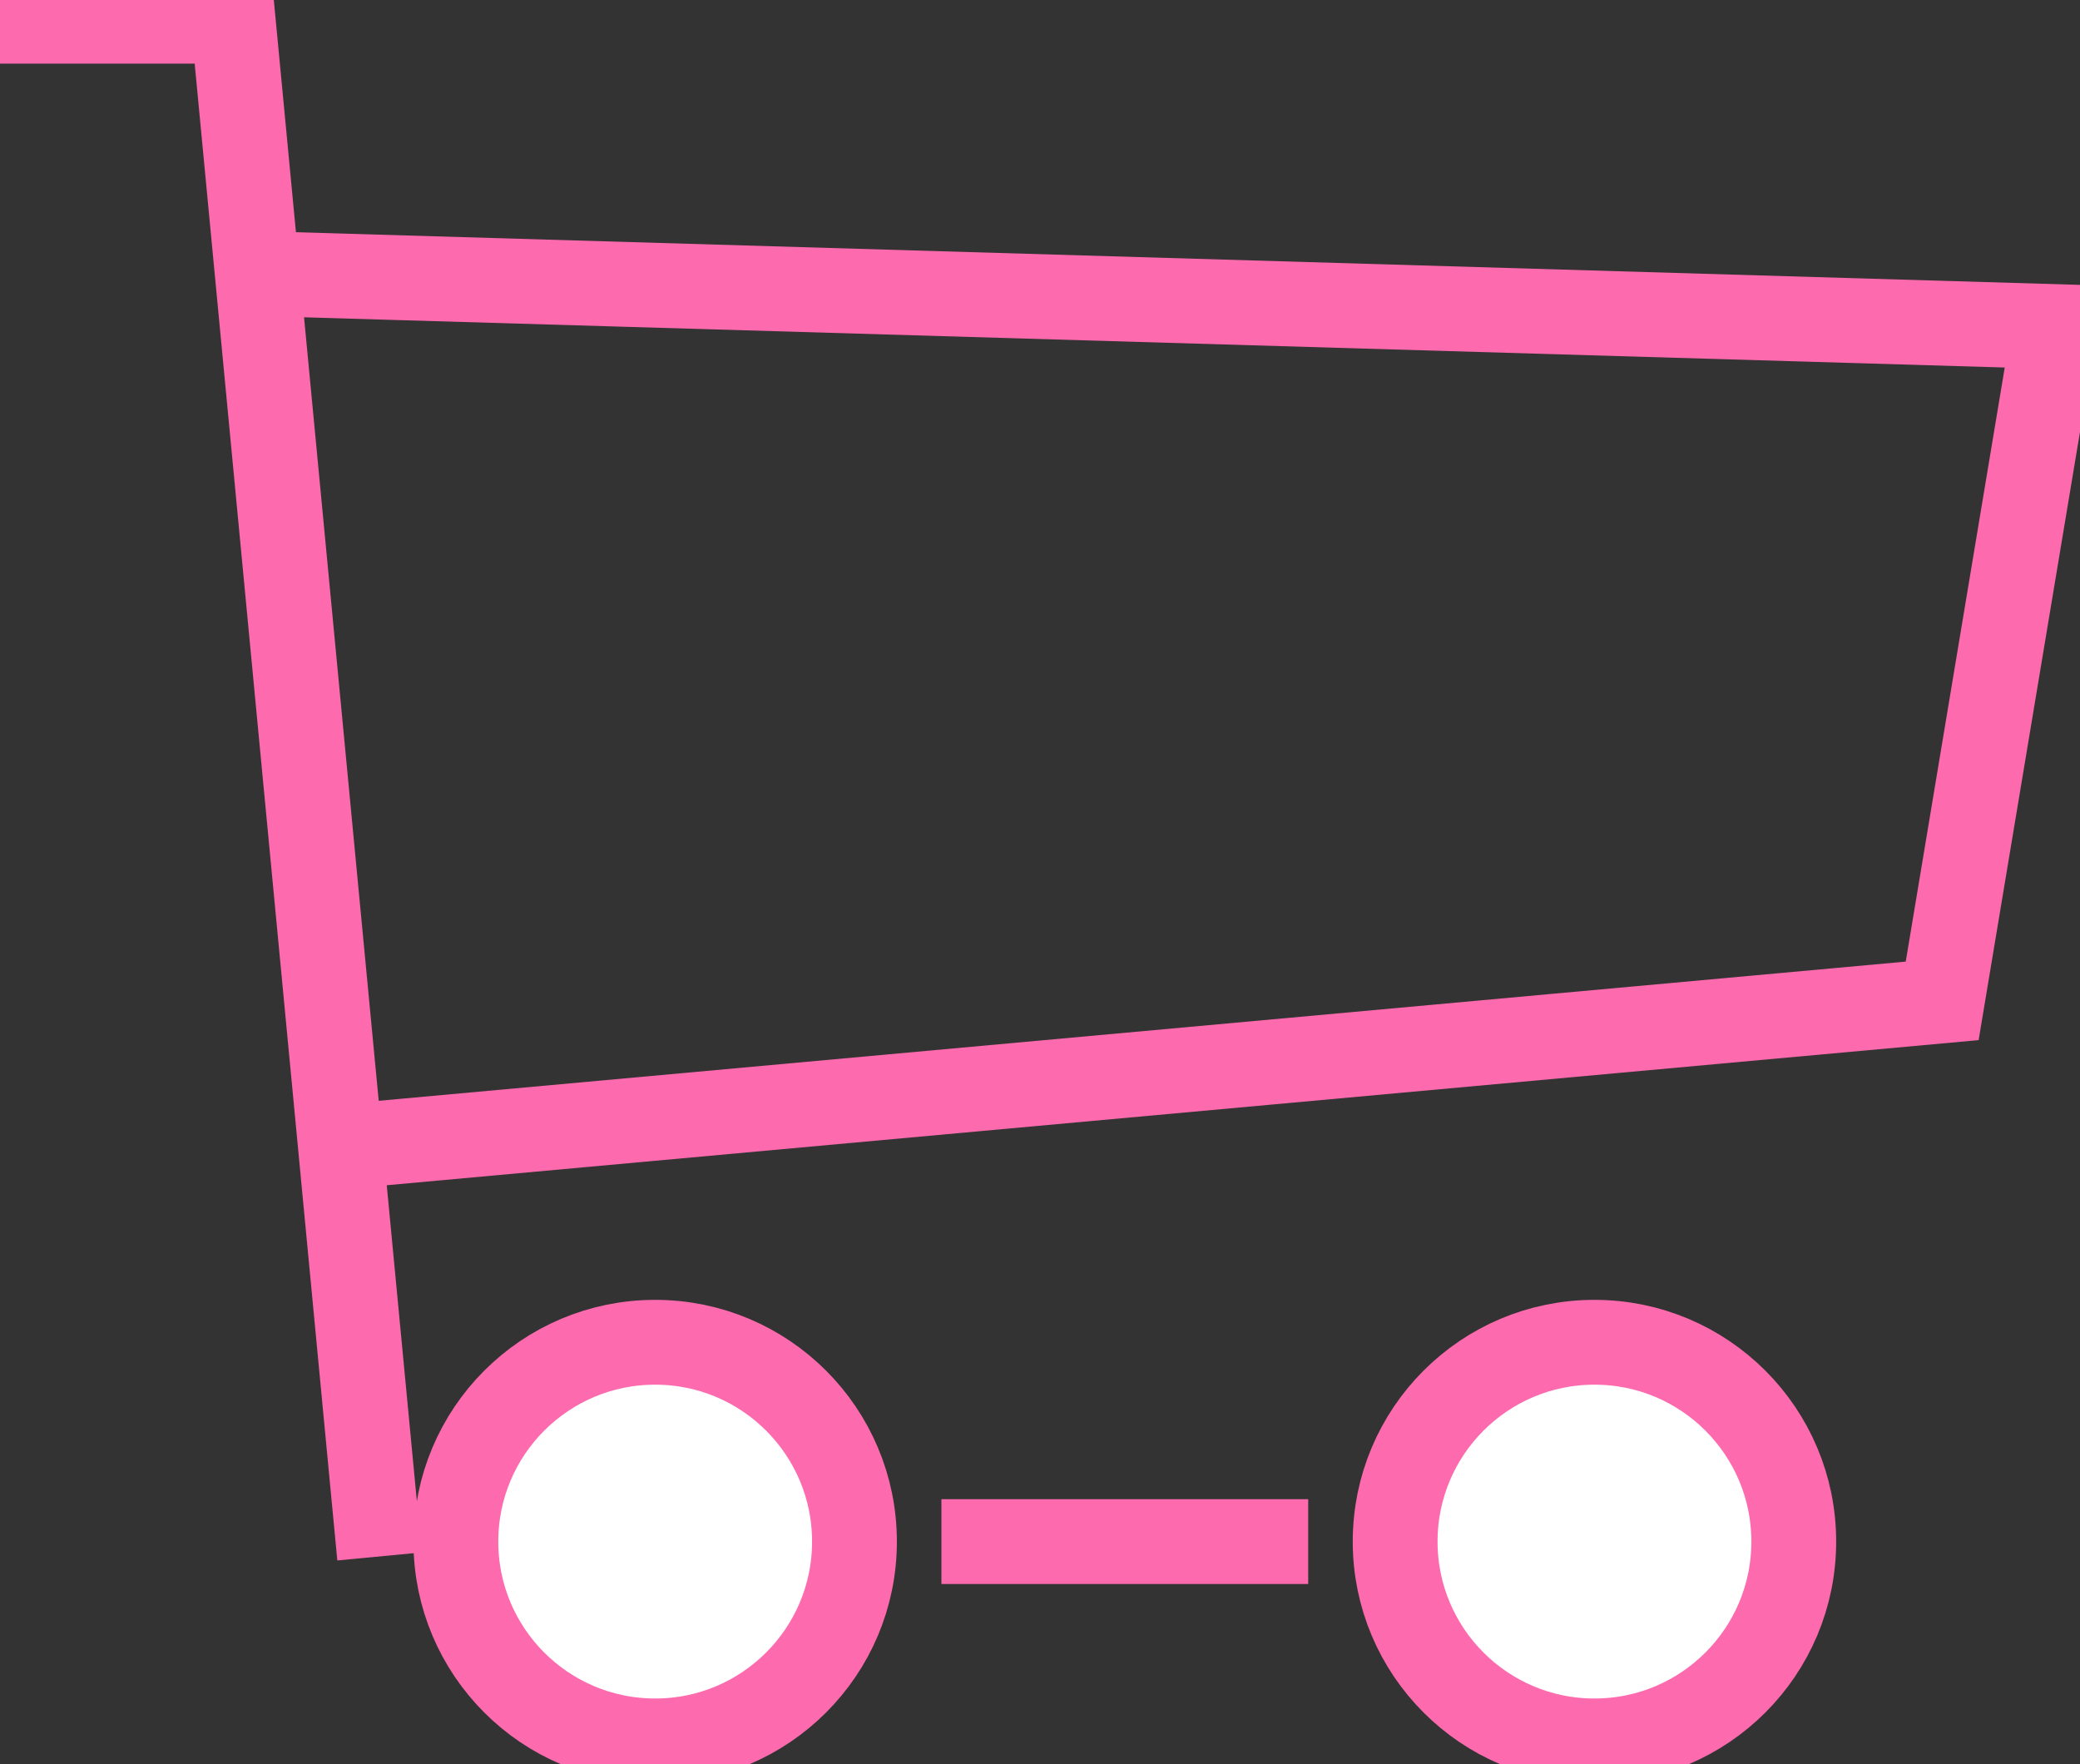
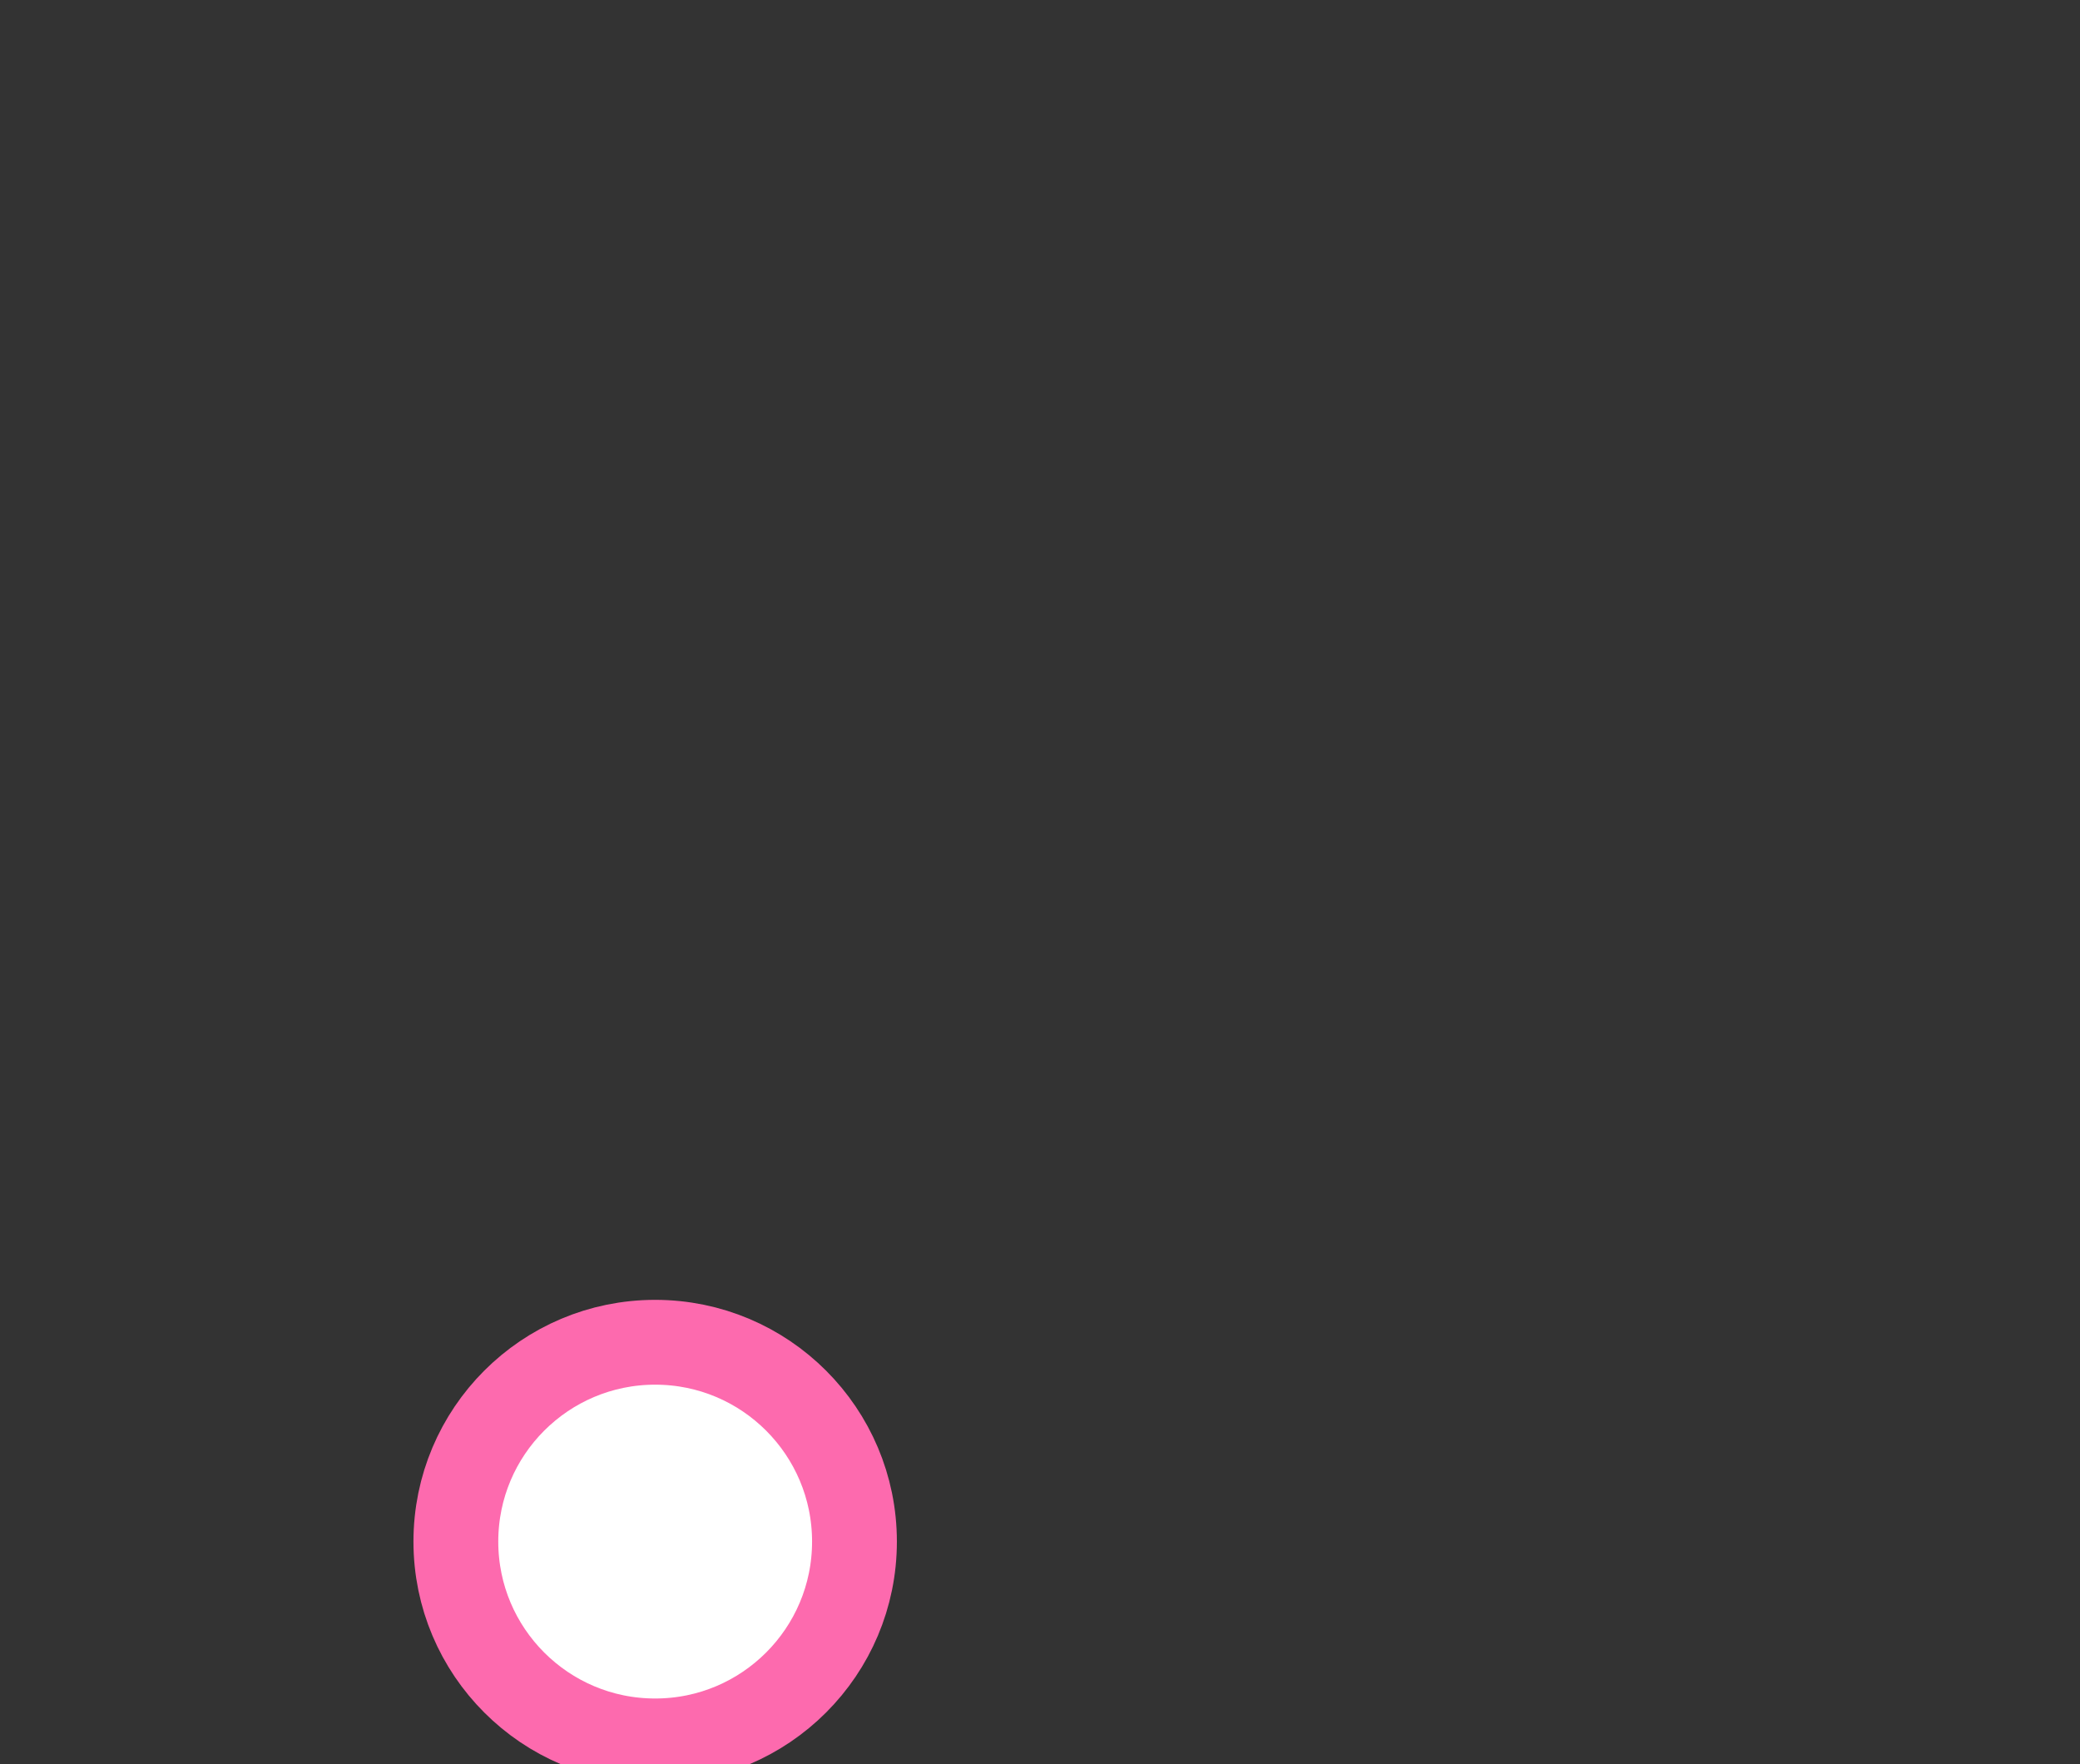
<svg xmlns="http://www.w3.org/2000/svg" version="1.1" id="Ebene_1" x="0px" y="0px" viewBox="0 0 98.1 83.2" style="enable-background:new 0 0 98.1 83.2;" xml:space="preserve">
  <rect x="0" y="0" width="98.1" height="83.2" fill="#333333" stroke="none" />
  <style type="text/css">
	.st0{fill:#FFFFFF;stroke:#fd6aae;stroke-width:4;stroke-miterlimit:10;}
	.st1{fill:none;stroke:#fd6aae;stroke-width:4;stroke-miterlimit:10;}
</style>
  <circle class="st0" cx="30.9" cy="72.7" r="9.4" />
-   <circle class="st0" cx="75.2" cy="72.7" r="9.4" />
-   <line class="st1" x1="44.4" y1="72.7" x2="61.7" y2="72.7" />
-   <polyline class="st1" points="0,1 11,1 17.9,73.4 " />
-   <polyline class="st1" points="12.2,12.9 96.9,15.4 91.6,47.2 15.9,54.1 " />
</svg>